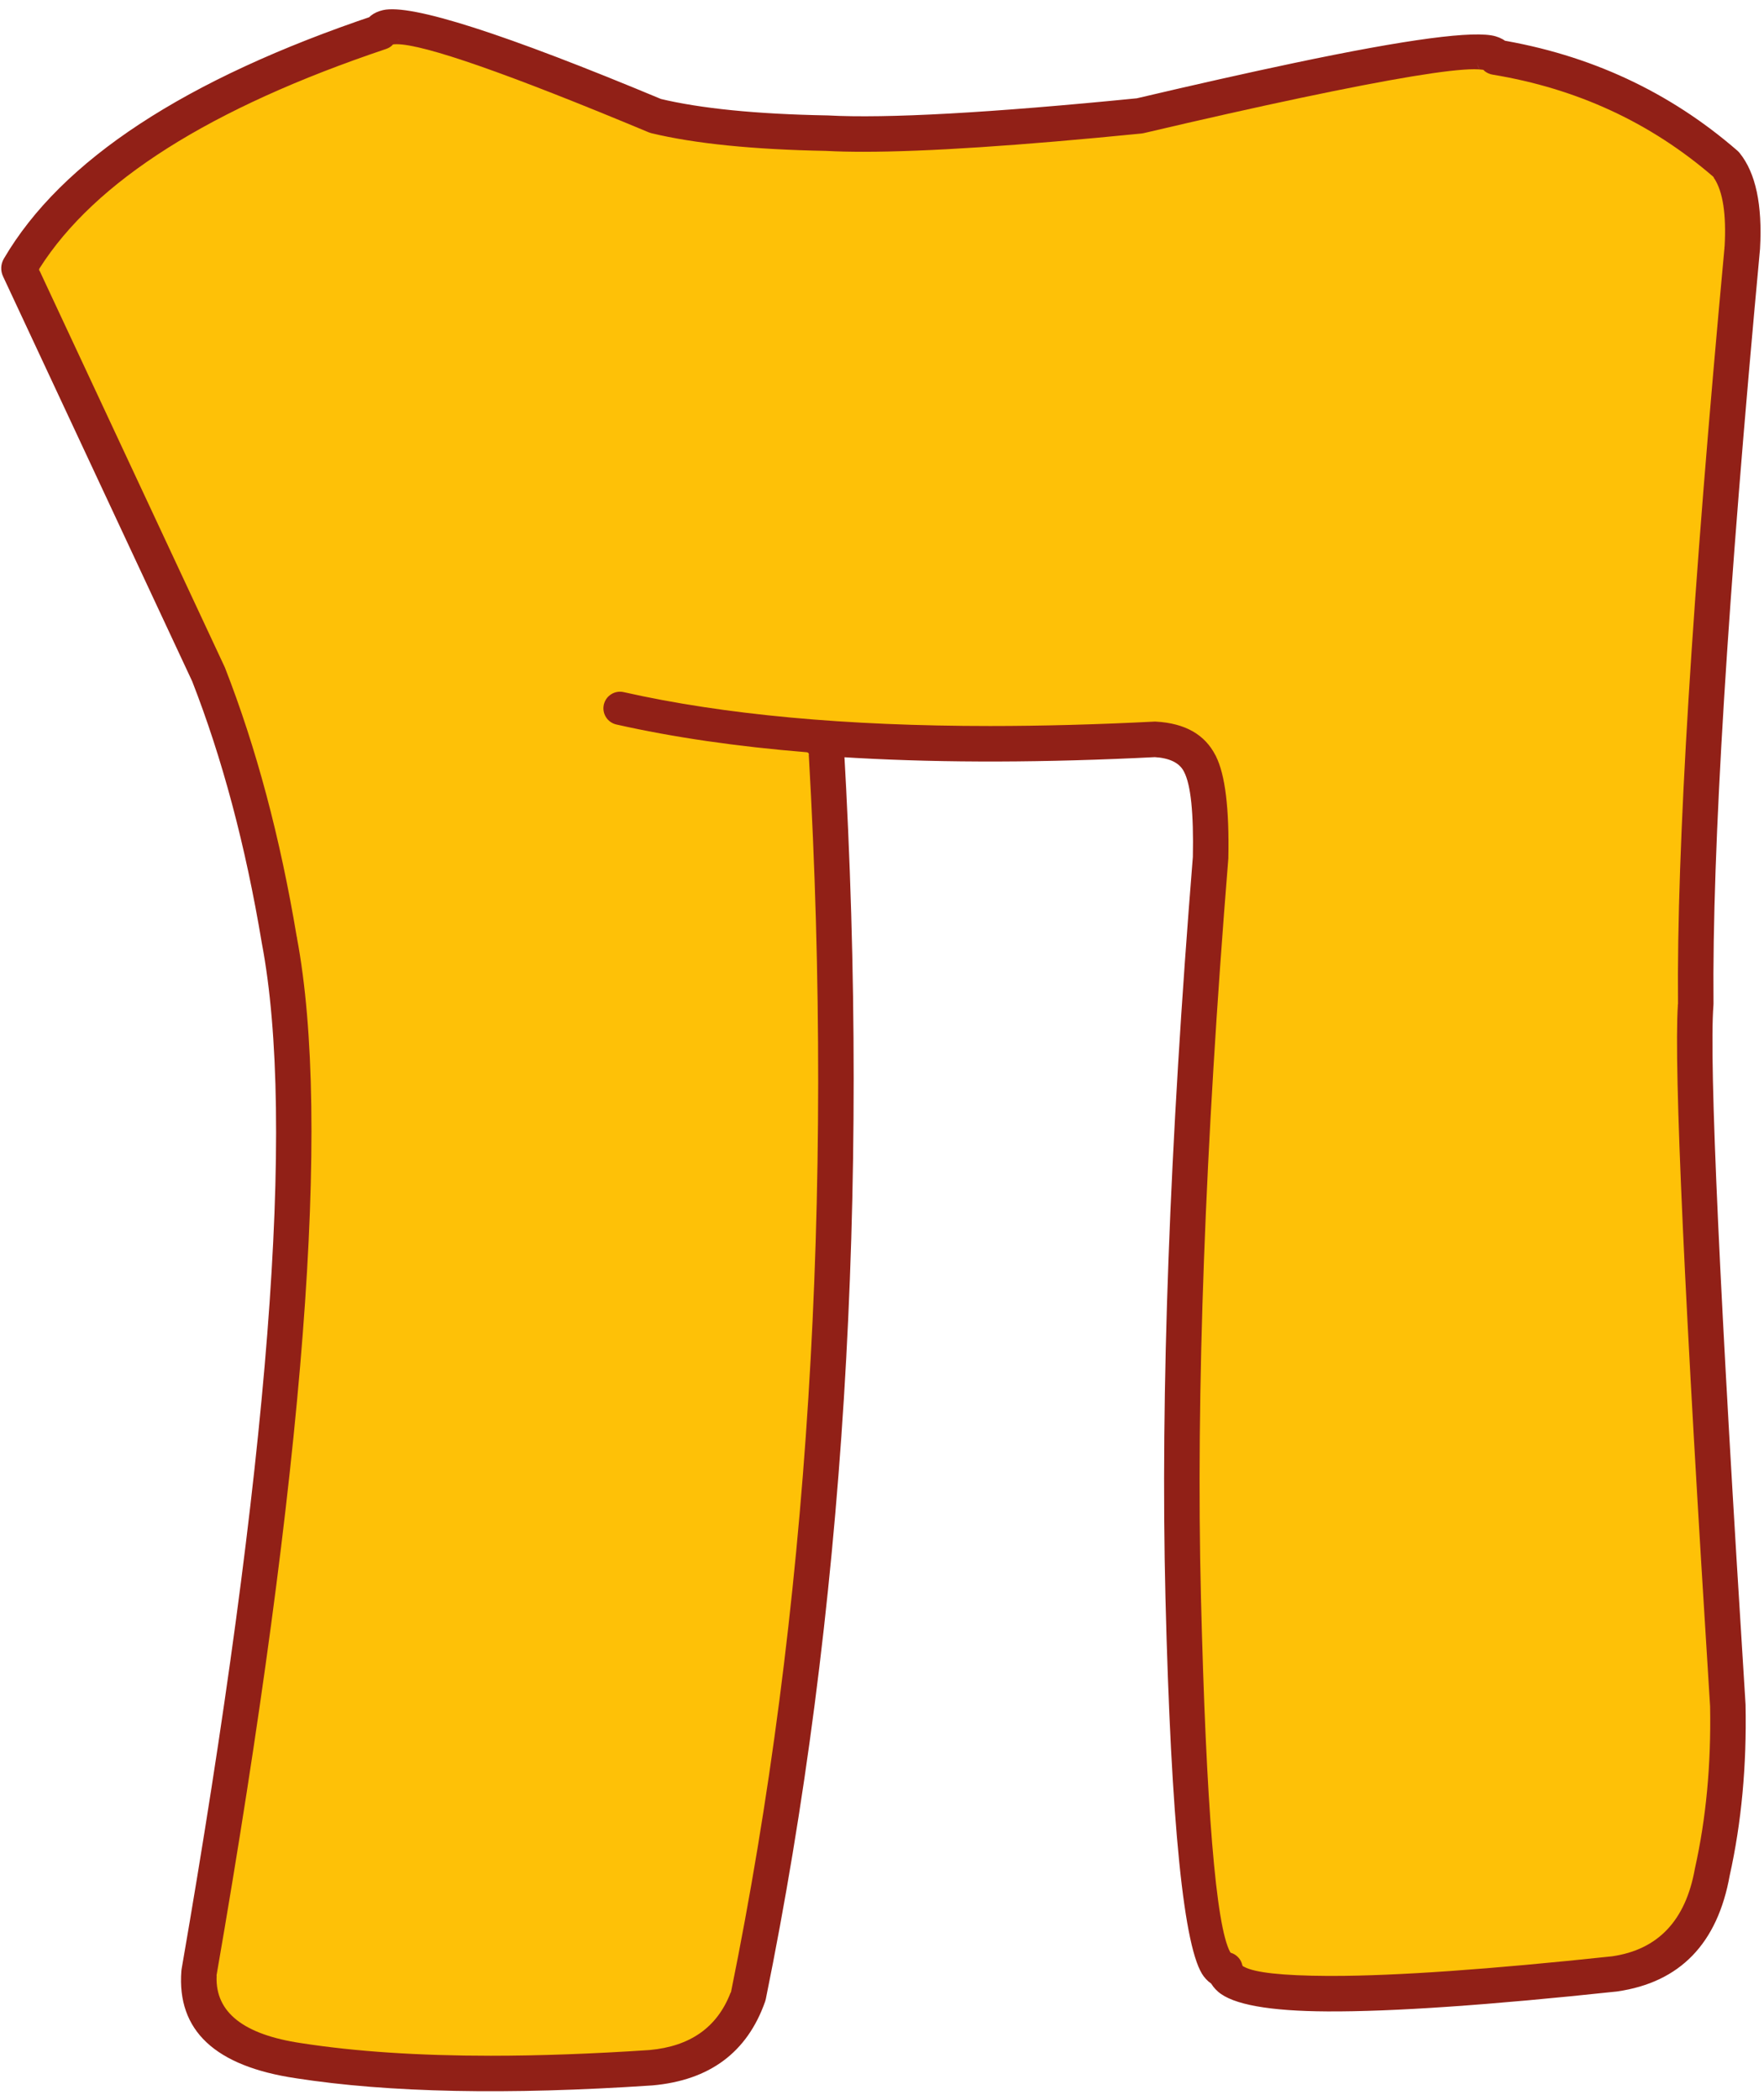
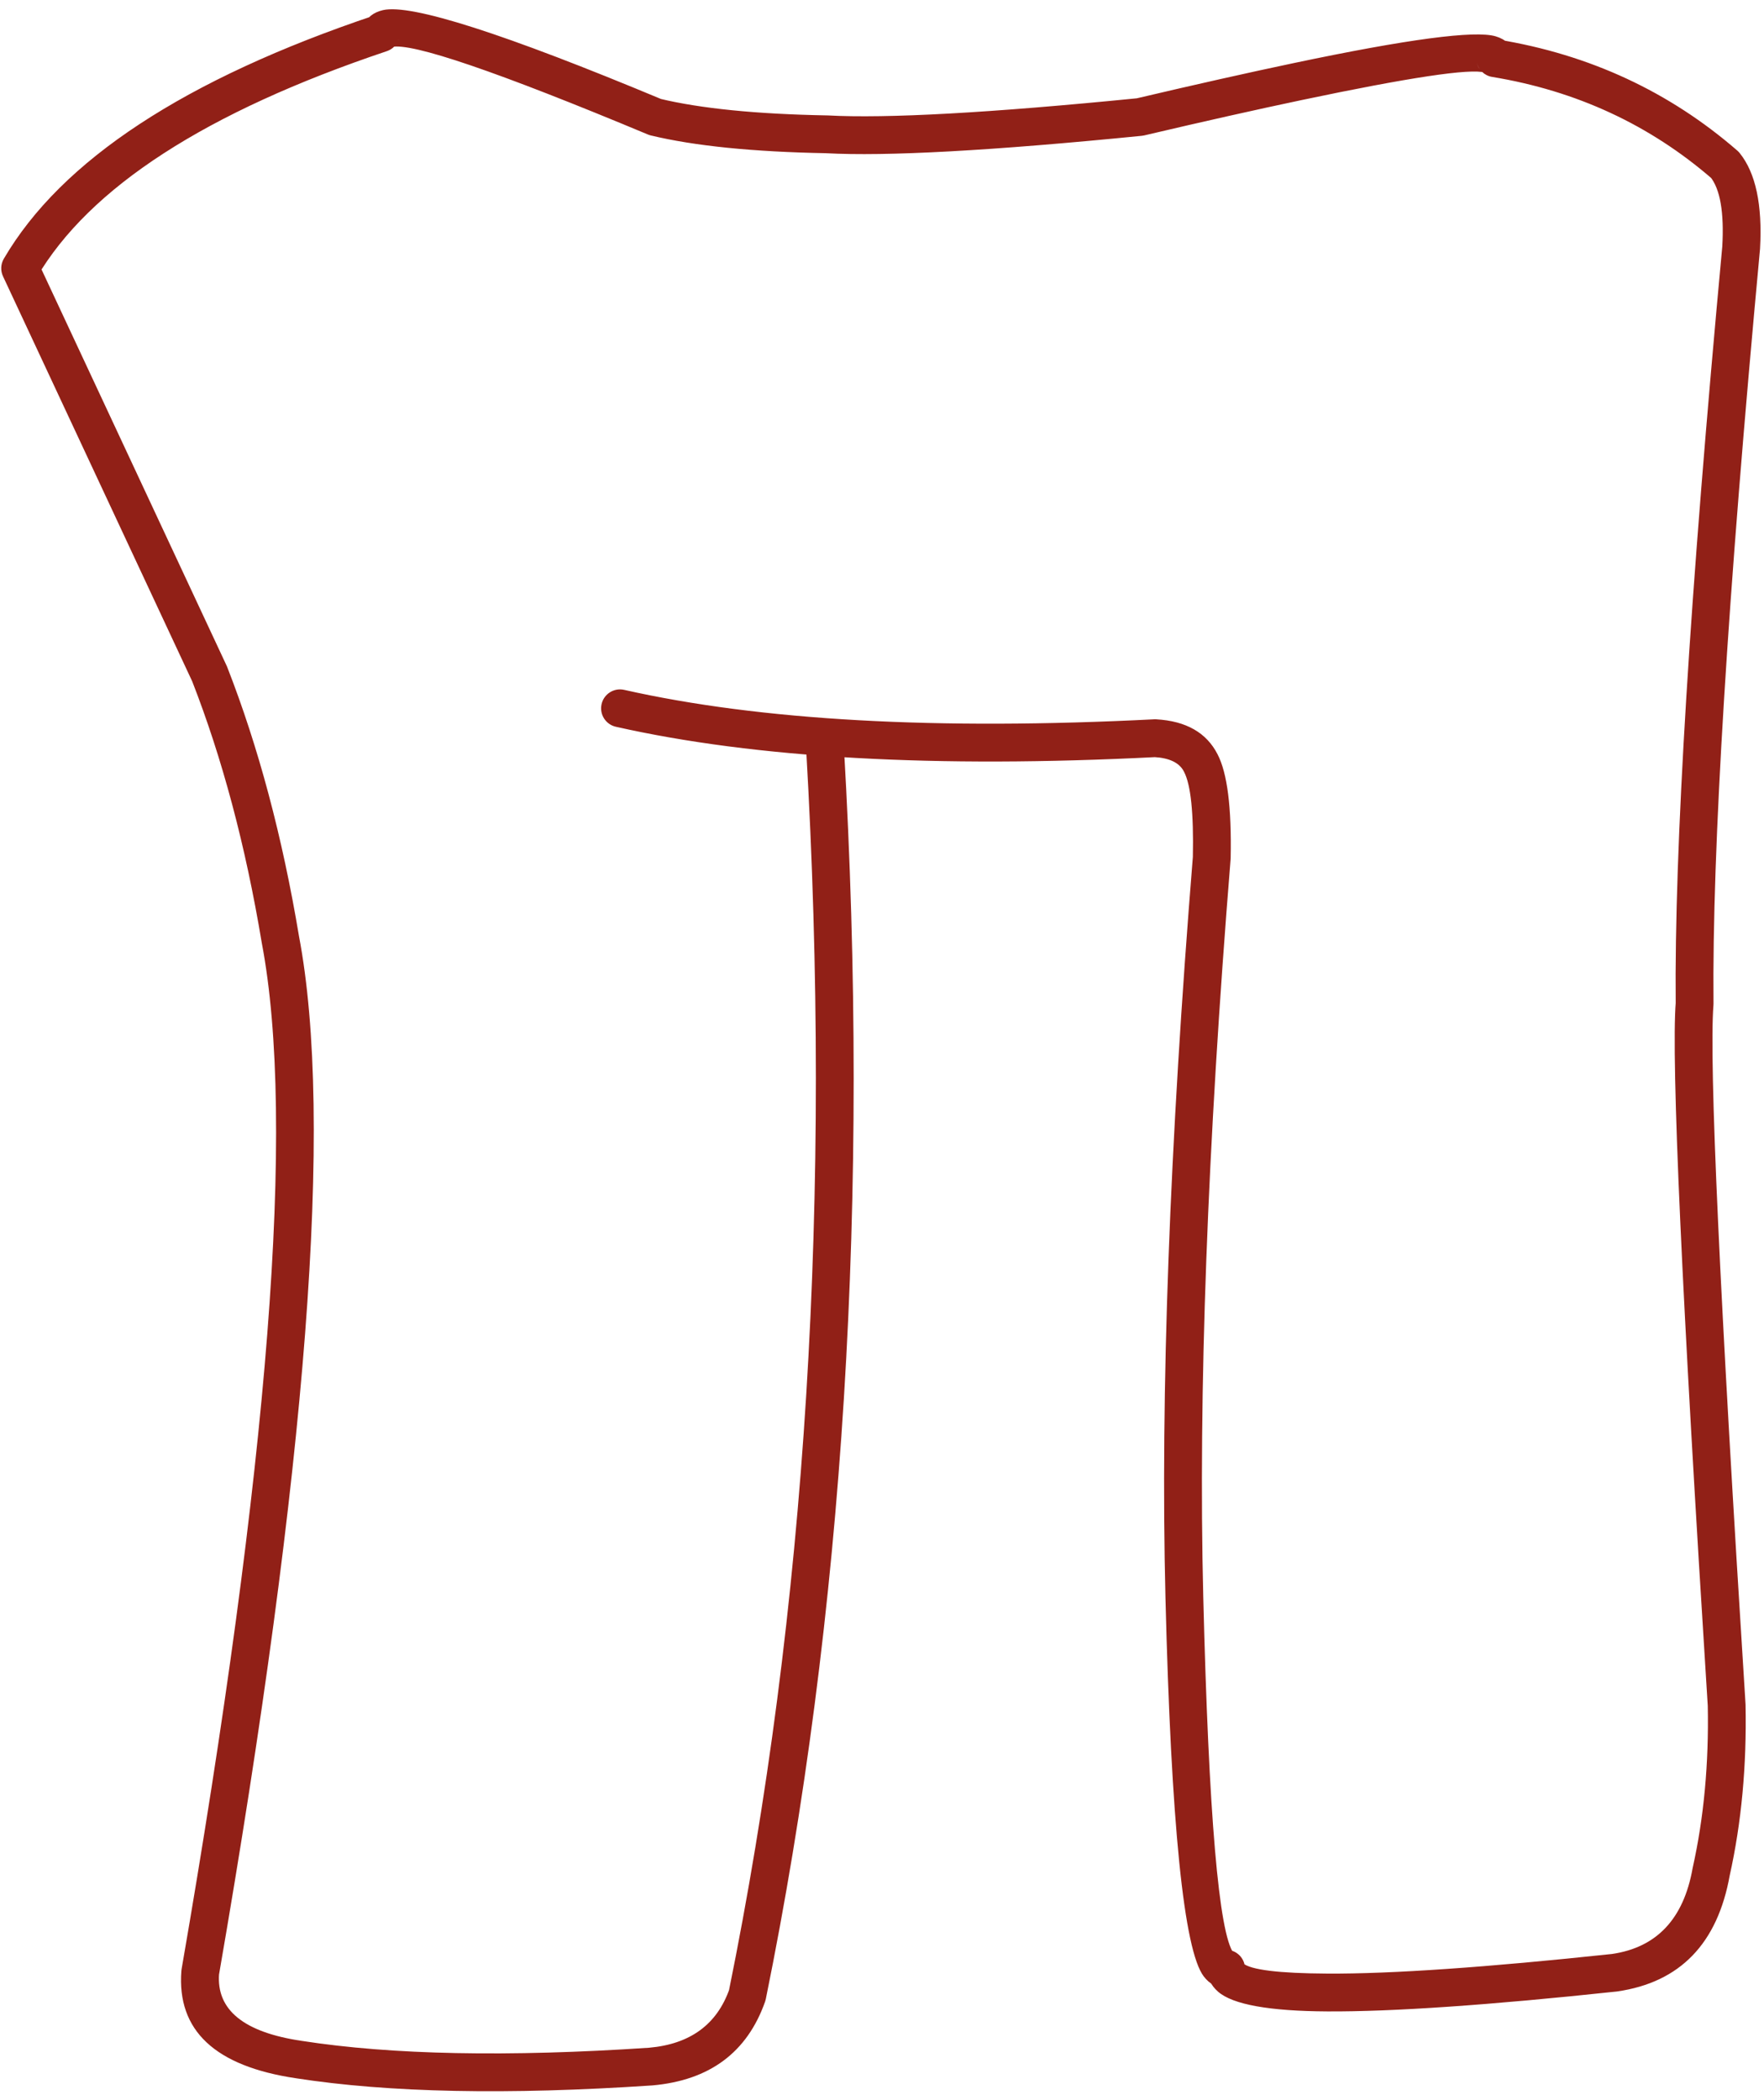
<svg xmlns="http://www.w3.org/2000/svg" height="144.8" preserveAspectRatio="xMidYMid meet" version="1.0" viewBox="1230.6 740.8 121.7 144.8" width="121.7" zoomAndPan="magnify">
  <g>
    <g fill="#912017" fill-opacity=".996" id="change1_1">
      <path d="M1273.661,788.375L1273.661,788.375Q1287.758,791.549,1310.223,790.406C1310.269,790.403,1310.316,790.404,1310.362,790.406L1310.362,790.406Q1313.459,790.579,1314.603,792.824L1314.595,792.81Q1315.611,794.742,1315.504,799.981L1315.5,800.059Q1313.091,829.874,1313.614,850.912L1313.614,850.912Q1314.174,873.492,1315.72,875.515L1315.72,875.515Q1315.526,875.262,1315.089,875.273L1315.089,875.273Q1315.003,875.275,1314.919,875.292C1315.305,875.21,1315.708,875.307,1316.014,875.557C1316.32,875.806,1316.497,876.18,1316.495,876.575L1316.495,876.575Q1316.496,876.314,1316.353,876.19L1316.353,876.19Q1317.145,876.879,1322.189,876.906L1322.189,876.906Q1328.812,876.941,1341.849,875.549L1341.801,875.555Q1346.438,874.884,1347.371,869.658L1347.382,869.603Q1348.538,864.419,1348.42,858.435L1348.423,858.492Q1345.732,815.931,1346.212,809.917L1346.208,810.033Q1346.056,793.999,1349.426,757.755L1349.422,757.802Q1349.621,754.269,1348.591,752.991L1348.751,753.158Q1342.274,747.539,1333.542,746.104C1333.011,746.016,1332.588,745.612,1332.477,745.086L1332.477,745.085Q1332.601,745.674,1333.042,745.805L1333.042,745.805Q1331.531,745.358,1320.382,747.705L1320.382,747.705Q1315.752,748.68,1309.543,750.138C1309.487,750.151,1309.43,750.16,1309.373,750.166L1309.373,750.166Q1293.862,751.709,1287.558,751.365L1287.605,751.366Q1280.011,751.227,1275.498,750.14C1275.43,750.124,1275.364,750.103,1275.301,750.076L1275.301,750.076Q1259.7,743.563,1257.609,744.04L1257.609,744.04Q1257.921,743.969,1258.091,743.563L1258.09,743.566Q1258.105,743.528,1258.118,743.489C1257.991,743.884,1257.684,744.195,1257.291,744.327L1257.291,744.327Q1238.586,750.606,1233.114,759.961L1233.17,758.75L1246.242,786.724L1246.275,786.801Q1249.512,795.077,1251.23,805.377L1251.225,805.348Q1254.836,824.338,1245.699,877.041L1245.714,876.918Q1245.426,880.66,1251.41,881.545L1251.42,881.546Q1260.759,882.995,1275.408,882.017L1275.38,882.019Q1279.63,881.643,1280.926,877.967L1280.878,878.141Q1288.899,838.71,1286.214,792.402C1286.172,791.683,1286.721,791.066,1287.44,791.024C1288.159,790.982,1288.776,791.532,1288.818,792.251L1288.818,792.251Q1291.522,838.897,1283.434,878.661C1283.422,878.72,1283.406,878.778,1283.386,878.835L1283.386,878.835Q1281.532,884.094,1275.609,884.617L1275.582,884.619Q1260.645,885.617,1251.02,884.124L1251.029,884.125Q1242.639,882.885,1243.114,876.718C1243.117,876.677,1243.122,876.636,1243.129,876.595L1243.129,876.595Q1252.185,824.359,1248.662,805.835L1248.657,805.806Q1246.984,795.774,1243.846,787.751L1243.879,787.828L1230.807,759.854C1230.626,759.466,1230.647,759.014,1230.863,758.644L1230.863,758.644Q1236.829,748.444,1256.461,741.854L1255.634,742.691Q1255.657,742.622,1255.685,742.555L1255.684,742.558Q1256.032,741.725,1257.028,741.497L1257.028,741.497Q1259.934,740.834,1276.305,747.669L1276.108,747.605Q1280.345,748.625,1287.653,748.759L1287.7,748.76Q1293.804,749.093,1309.115,747.571L1308.946,747.599Q1315.186,746.133,1319.845,745.153L1319.845,745.153Q1331.639,742.67,1333.782,743.304L1333.782,743.304Q1334.833,743.614,1335.029,744.548L1333.965,743.53Q1343.426,745.085,1350.461,751.188C1350.519,751.238,1350.573,751.294,1350.621,751.354L1350.621,751.354Q1352.281,753.413,1352.027,757.948L1352.023,757.996Q1348.665,794.109,1348.816,810.009L1348.812,810.125Q1348.347,815.953,1351.026,858.327L1351.028,858.384Q1351.152,864.68,1349.928,870.171L1349.939,870.116Q1348.674,877.196,1342.174,878.137L1342.126,878.143Q1328.945,879.55,1322.176,879.514L1322.176,879.514Q1316.163,879.482,1314.64,878.157L1314.64,878.157Q1313.881,877.496,1313.887,876.561L1315.462,877.844Q1315.308,877.876,1315.153,877.88L1315.153,877.88Q1314.261,877.902,1313.648,877.099L1313.648,877.099Q1311.588,874.404,1311.006,850.977L1311.006,850.977Q1310.48,829.8,1312.9,799.849L1312.896,799.927Q1312.99,795.361,1312.286,794.023L1312.279,794.009Q1311.816,793.1,1310.217,793.01L1310.356,793.011Q1287.535,794.173,1273.089,790.92C1272.386,790.762,1271.945,790.064,1272.103,789.361C1272.261,788.659,1272.959,788.217,1273.661,788.375 Z" />
    </g>
    <g fill="#fec107" id="change2_1">
-       <path d="M1257.957,743.848Q1257.857,743.848,1257.769,743.856C1257.707,743.862,1257.656,743.903,1257.635,743.958L1257.622,743.958C1257.512,744.053,1257.382,744.127,1257.24,744.175Q1239.05,750.281,1233.324,759.31C1233.293,759.359,1233.291,759.422,1233.319,759.473L1233.331,759.473L1246.095,786.788L1246.128,786.864Q1249.358,795.122,1251.072,805.404C1251.076,805.427,1251.085,805.448,1251.097,805.467L1251.085,805.467Q1254.652,824.463,1245.542,877.014C1245.536,877.048,1245.541,877.083,1245.556,877.113L1245.543,877.113Q1245.422,880.821,1251.387,881.703L1251.388,881.703L1251.396,881.704L1251.396,881.704Q1256.982,882.571,1264.46,882.571Q1269.494,882.571,1275.385,882.179L1275.405,882.177L1275.41,882.176L1275.418,882.176Q1279.607,881.796,1280.986,878.266L1280.973,878.266C1281.005,878.243,1281.027,878.209,1281.035,878.169Q1289.021,838.908,1286.399,792.838L1286.411,792.838C1286.412,792.755,1286.348,792.685,1286.264,792.678Q1278.999,792.087,1273.124,790.764C1272.507,790.625,1272.12,790.013,1272.258,789.396L1272.263,789.361L1272.263,789.361L1272.267,789.361C1272.399,788.849,1272.862,788.503,1273.374,788.503C1273.457,788.503,1273.541,788.512,1273.626,788.531Q1284.007,790.868,1298.909,790.868Q1304.277,790.868,1310.231,790.565L1310.231,790.565C1310.254,790.564,1310.266,790.564,1310.289,790.564C1310.305,790.564,1310.337,790.565,1310.353,790.566L1310.353,790.566Q1313.358,790.733,1314.46,792.898C1314.47,792.917,1314.484,792.934,1314.499,792.947L1314.486,792.947Q1315.449,794.866,1315.344,799.977L1315.344,799.977L1315.34,800.051Q1312.93,829.871,1313.454,850.916L1313.454,850.916Q1313.995,872.696,1315.466,875.414C1315.494,875.465,1315.548,875.497,1315.607,875.497L1315.594,875.497C1315.709,875.54,1315.815,875.601,1315.913,875.681L1315.913,875.681C1316.113,875.843,1316.249,876.067,1316.306,876.314C1316.321,876.382,1316.378,876.431,1316.446,876.437L1316.432,876.437Q1317.519,877.041,1322.188,877.066Q1322.351,877.066,1322.519,877.066Q1329.126,877.066,1341.809,875.715L1341.809,875.715L1341.818,875.714L1341.823,875.714Q1346.573,875.026,1347.528,869.689L1347.539,869.635Q1348.69,864.469,1348.582,858.516L1348.581,858.516C1348.582,858.505,1348.583,858.494,1348.582,858.482L1348.581,858.47L1348.581,858.47Q1345.933,816.564,1346.358,810.117L1346.344,810.117C1346.36,810.092,1346.368,810.063,1346.368,810.032Q1346.216,794.026,1349.577,757.858L1349.564,757.858L1349.551,757.888L1349.582,757.811Q1349.769,754.476,1348.863,753.096L1348.85,753.096C1348.848,753.054,1348.828,753.013,1348.795,752.984Q1342.304,747.382,1333.568,745.946C1333.369,745.913,1333.187,745.83,1333.037,745.71L1333.023,745.71C1333.003,745.659,1332.957,745.62,1332.9,745.611Q1332.667,745.574,1332.313,745.574Q1329.732,745.574,1320.349,747.549Q1315.717,748.524,1309.506,749.982C1309.458,749.994,1309.407,750.002,1309.358,750.007Q1296.683,751.268,1290.164,751.268Q1288.765,751.268,1287.651,751.21L1287.638,751.21C1287.628,751.208,1287.617,751.207,1287.606,751.207Q1280.031,751.067,1275.535,749.985L1275.535,749.985C1275.475,749.97,1275.42,749.952,1275.362,749.928L1275.362,749.928Q1260.797,743.848,1257.957,743.848 Z" />
-     </g>
+       </g>
  </g>
</svg>